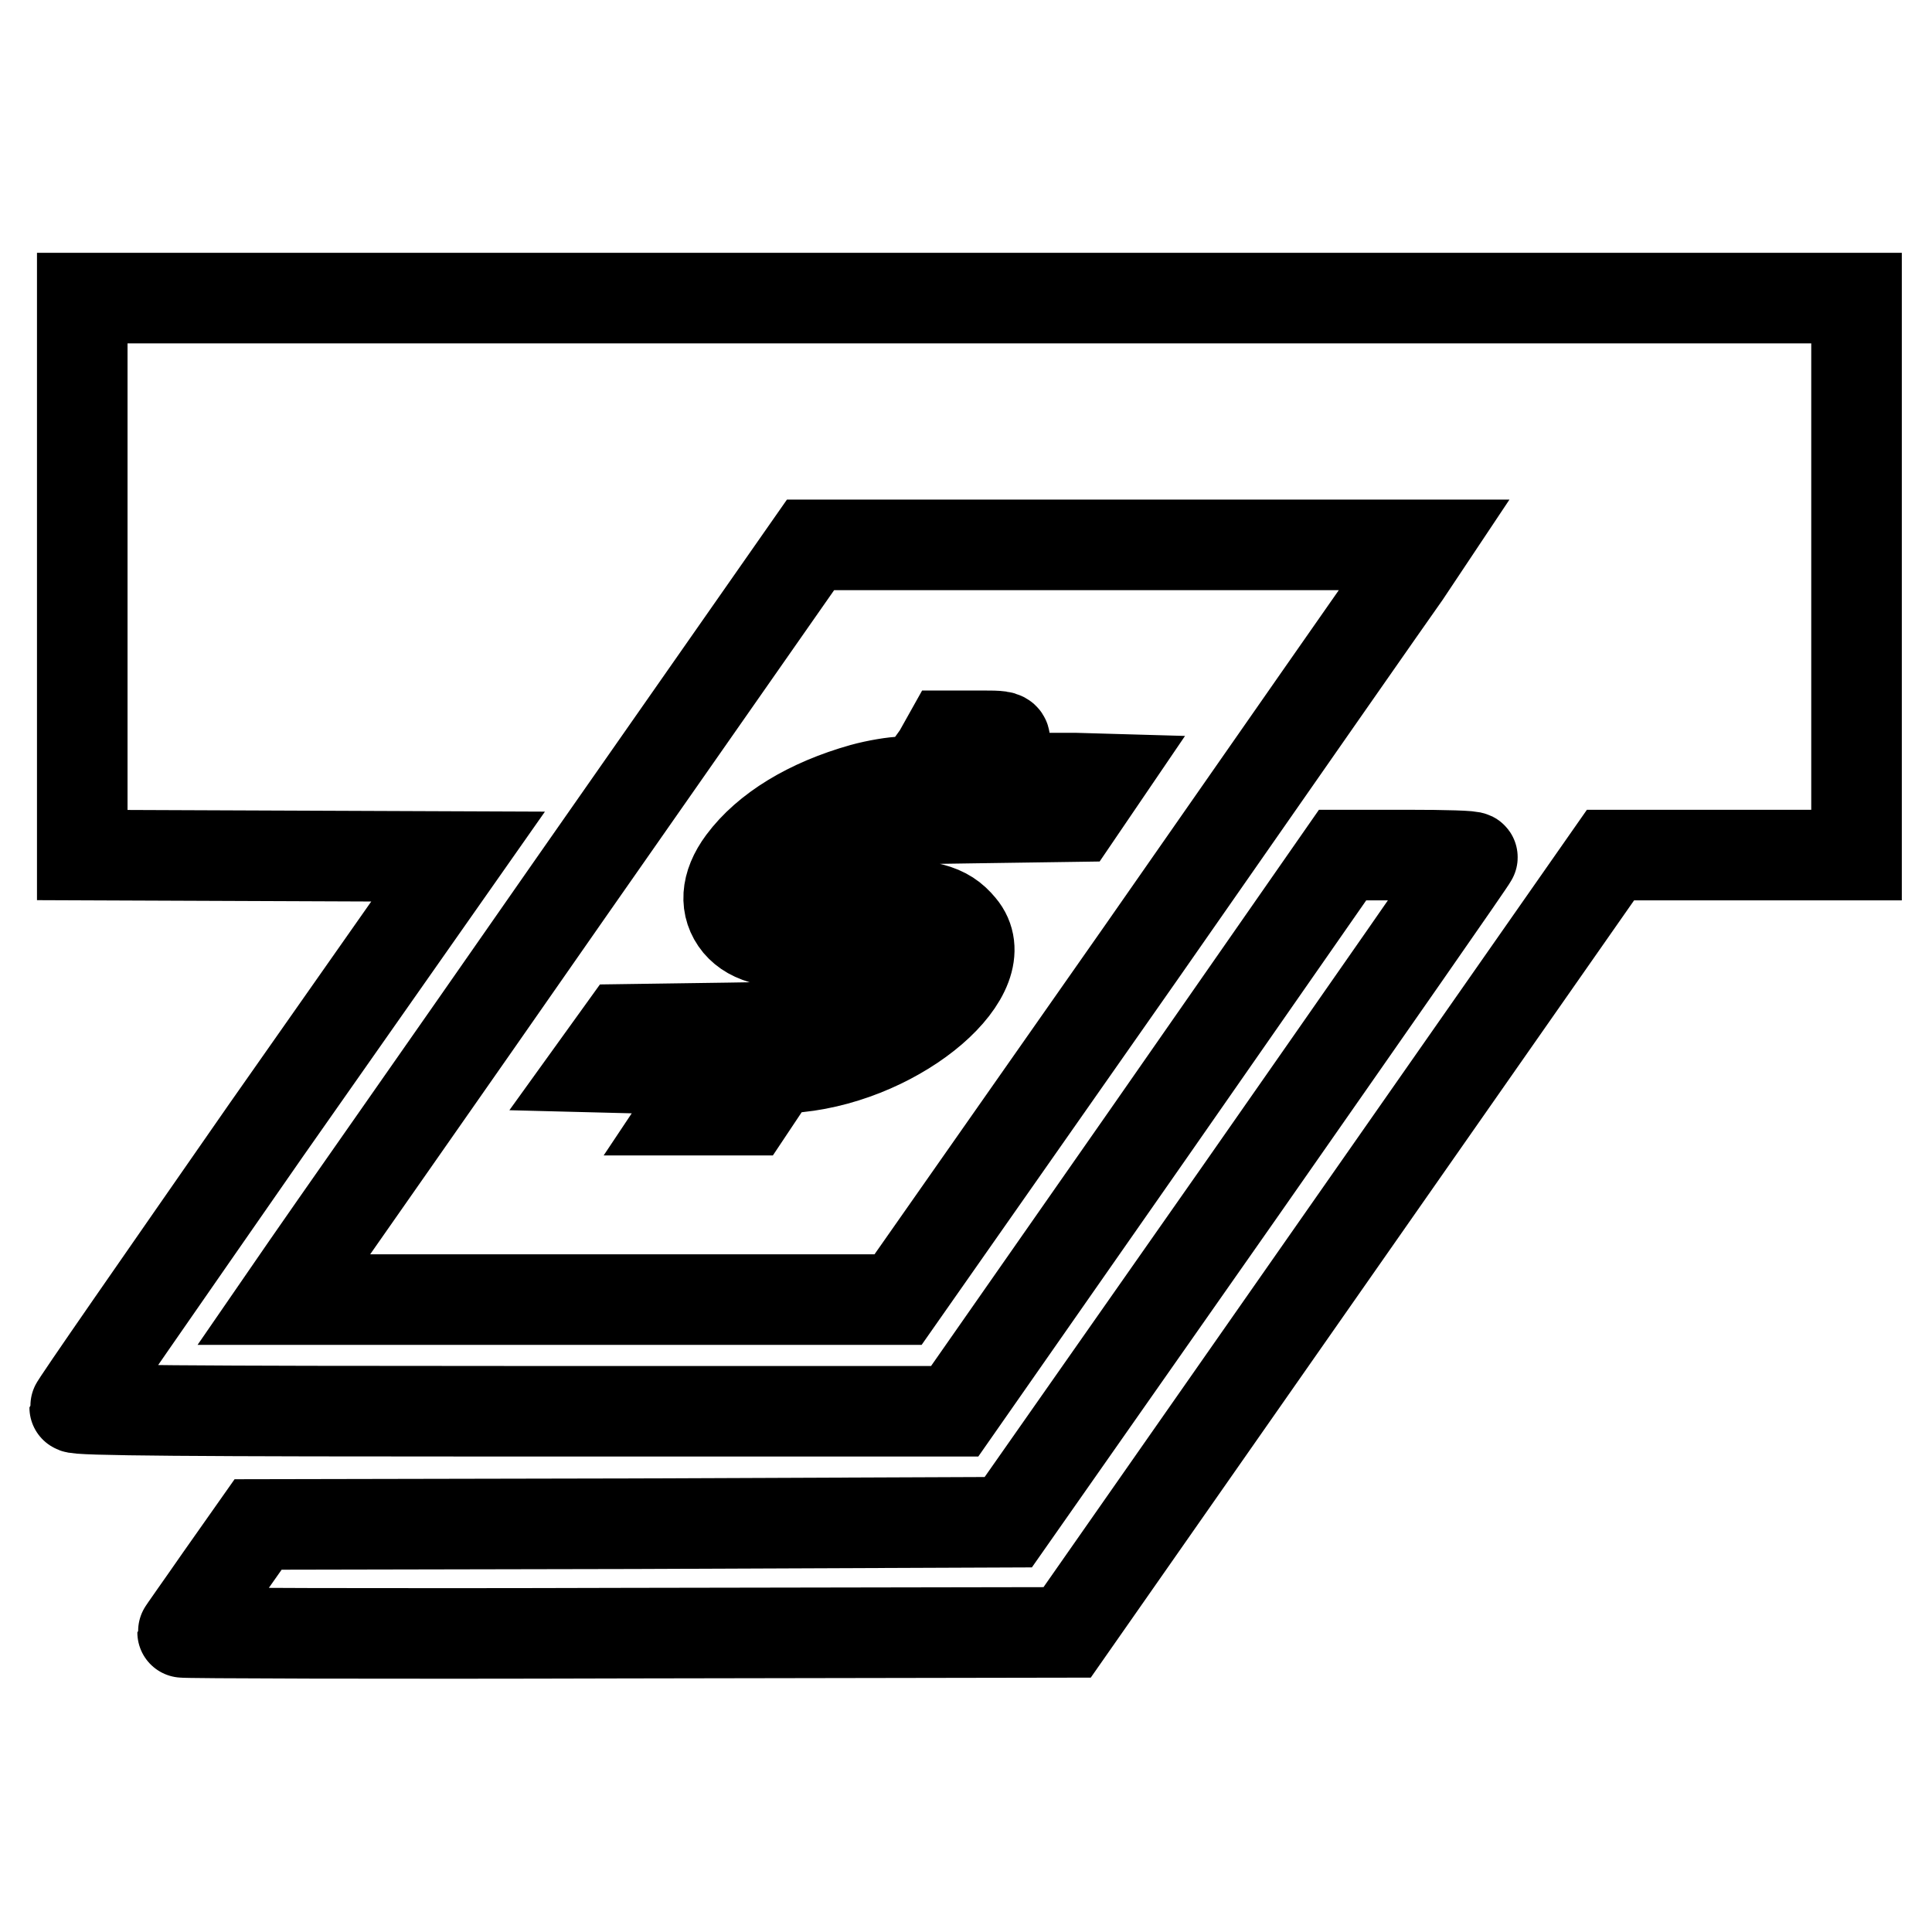
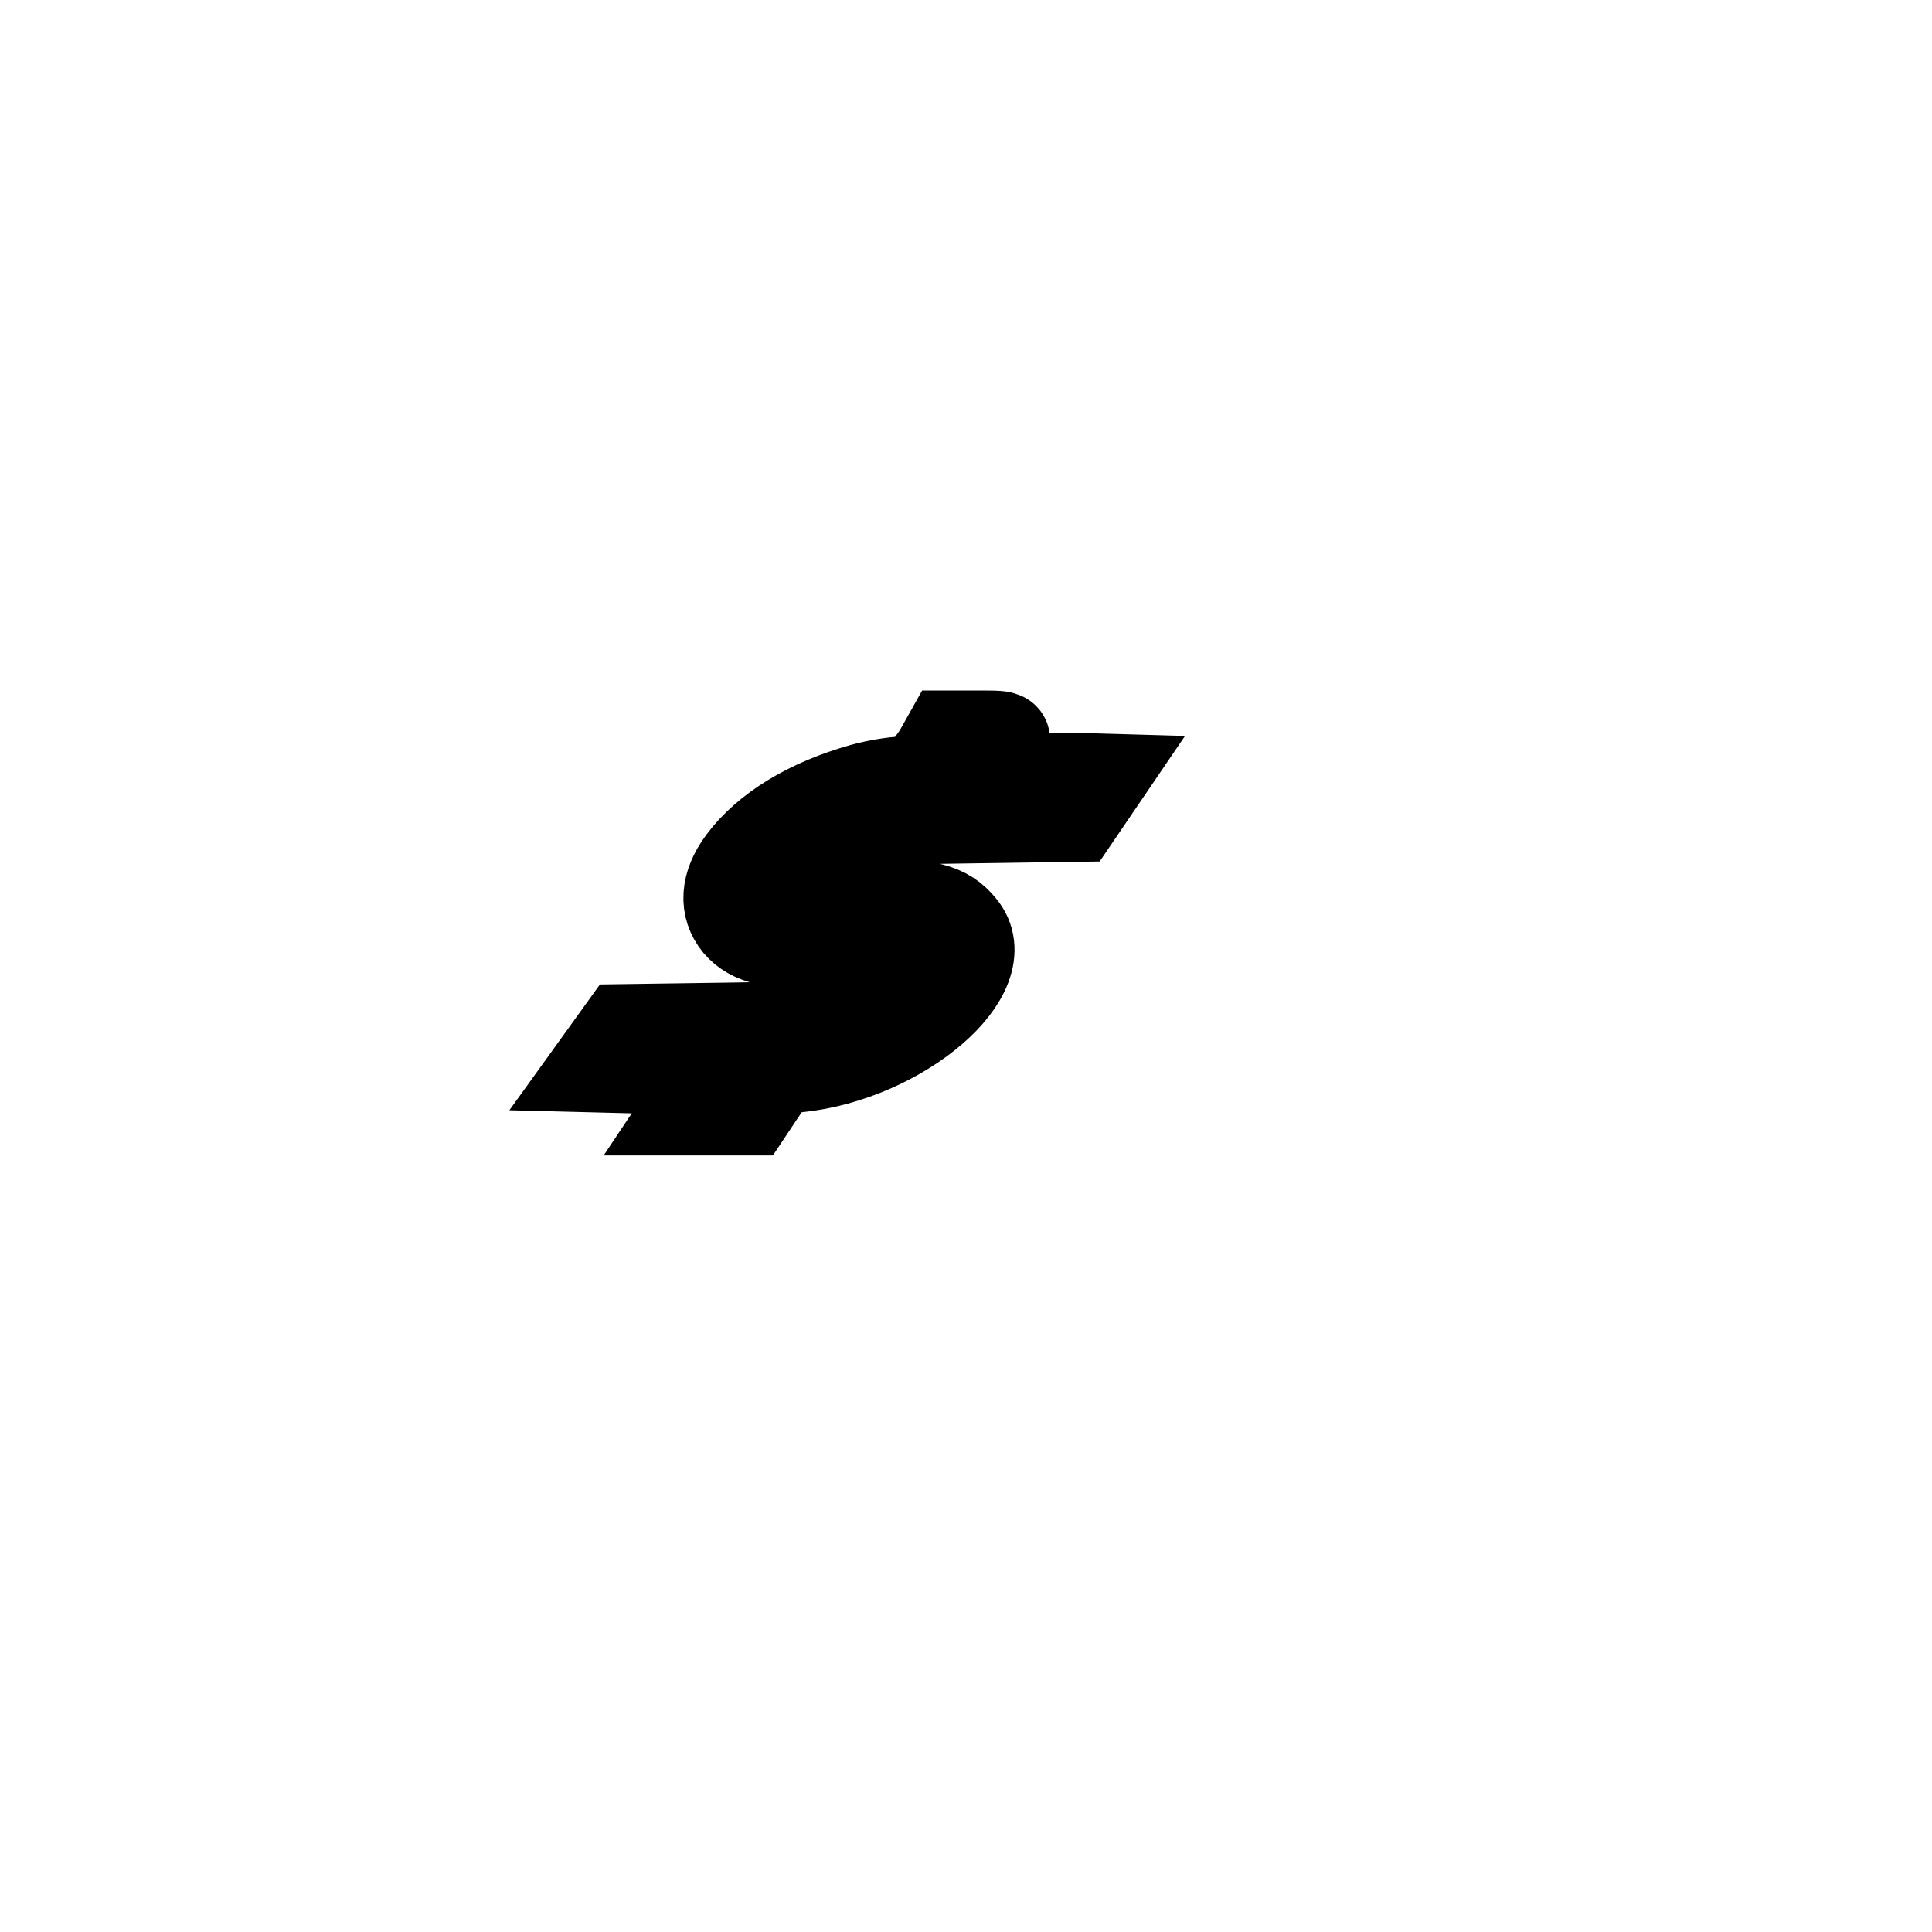
<svg xmlns="http://www.w3.org/2000/svg" version="1.1" x="0px" y="0px" viewBox="0 0 256 256" enable-background="new 0 0 256 256" xml:space="preserve">
  <g>
    <g>
      <g>
-         <path stroke-width="12" fill-opacity="0" stroke="#000000" d="M10.9,76.4v36.9l24.9,0.1l24.9,0.1l-25.4,36.2c-13.9,20-25.4,36.5-25.4,36.8c0,0.4,15.8,0.5,58.3,0.5h58.3l25.7-36.8l25.7-36.9h8.7c4.8,0,8.6,0.1,8.5,0.3c0,0.2-13.9,20.1-30.8,44.3l-30.7,43.8L84,201.9L34.2,202l-5,7.1c-2.7,3.9-5,7.1-5,7.2c0,0.1,26.4,0.2,58.6,0.1l58.6-0.1l36-51.5l36-51.5h16.3H246V76.4V39.5H128.5H10.9V76.4z M186.2,76.1c-1.5,2.1-17.2,24.6-34.9,50L119,172.2l-40.7,0H37.6l3.1-4.5c1.7-2.5,17.5-25,34.9-50l31.8-45.5h40.7h40.7L186.2,76.1z" />
        <path stroke-width="12" fill-opacity="0" stroke="#000000" d="M124.3,100c-2.5,3.5-2.6,3.6-4.7,3.6c-1.1,0-3.5,0.4-5.3,0.9c-7.1,2-12.7,5.4-15.9,9.7c-2.3,3.1-2.4,6-0.6,8.2c1.8,2.1,4.7,2.8,12,2.8c7,0,9.1,0.6,9.6,2.4c0.6,2.4-1.9,5.2-6.5,7.3c-2.2,1-2.9,1.1-16.3,1.3l-14,0.2l-1.8,2.5l-1.8,2.5l7.9,0.2l7.9,0.2l-1.8,2.6l-1.8,2.7h4h4l1.8-2.7l1.8-2.7l2.9-0.3c13.7-1.4,26.7-12.6,21.6-18.6c-2-2.4-4.2-3-12.5-3.3c-8.3-0.3-9.4-0.7-9.4-3.4c0-1.9,3.2-4.9,6.7-6.4c2.7-1.1,3.2-1.1,16.6-1.3l13.8-0.2l1.7-2.5l1.7-2.5l-3.5-0.1c-1.9,0-5.5,0-7.8,0c-2.5,0.1-4.3,0-4.3-0.3c0-0.3,0.6-1.3,1.3-2.3c2.3-3.1,2.3-3-1.9-3h-4L124.3,100z" />
      </g>
    </g>
  </g>
</svg>